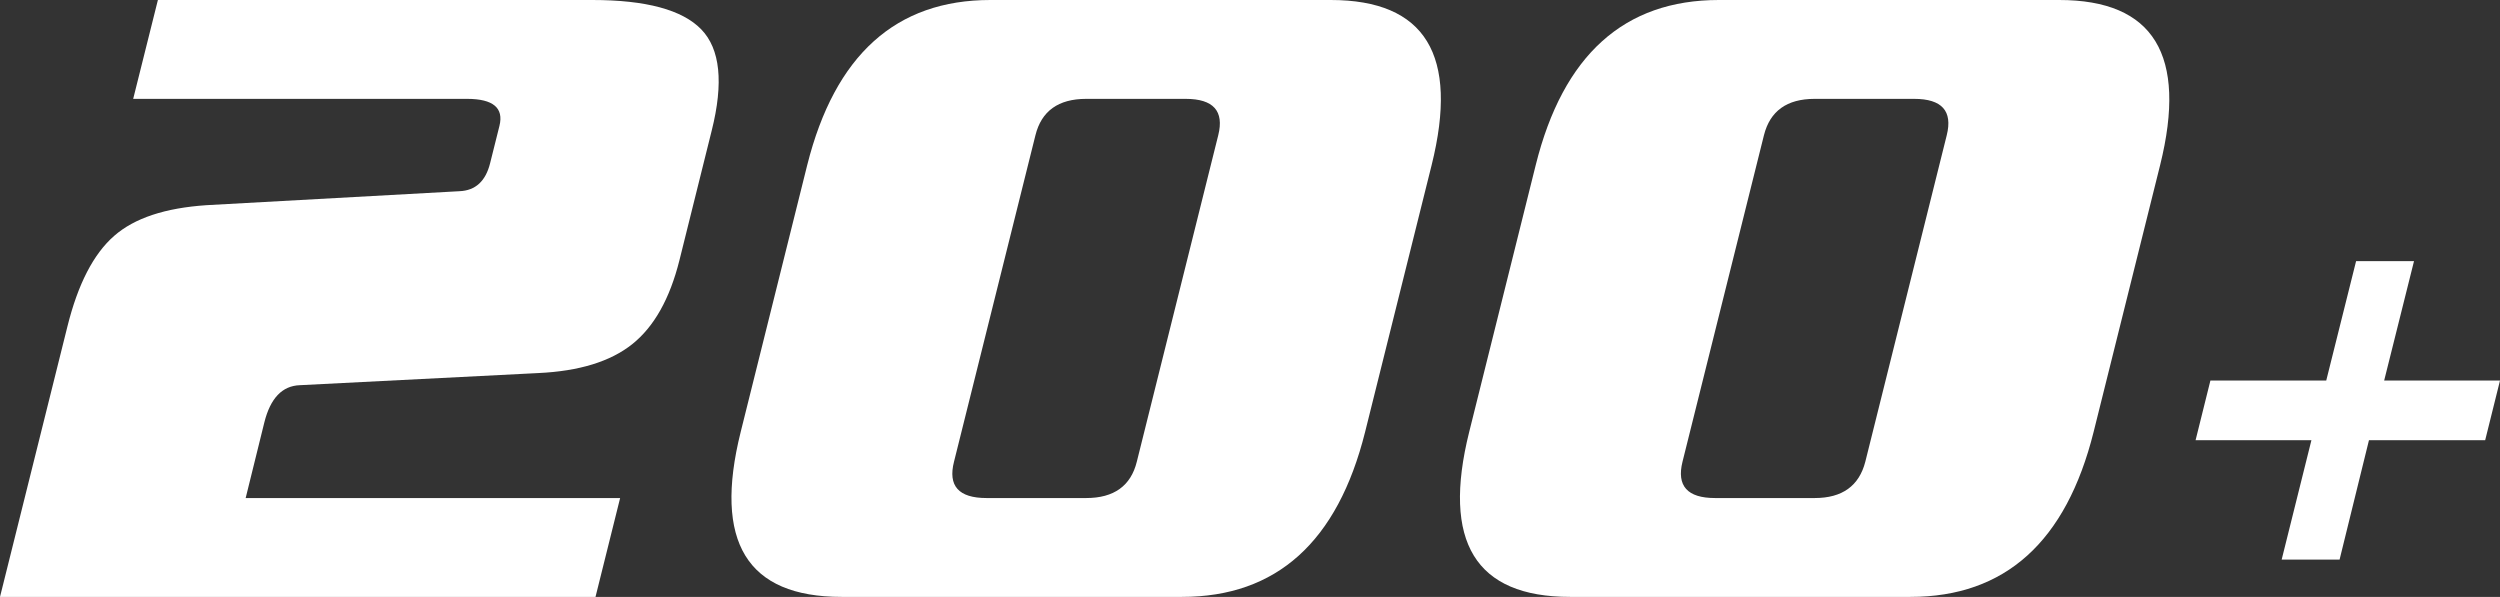
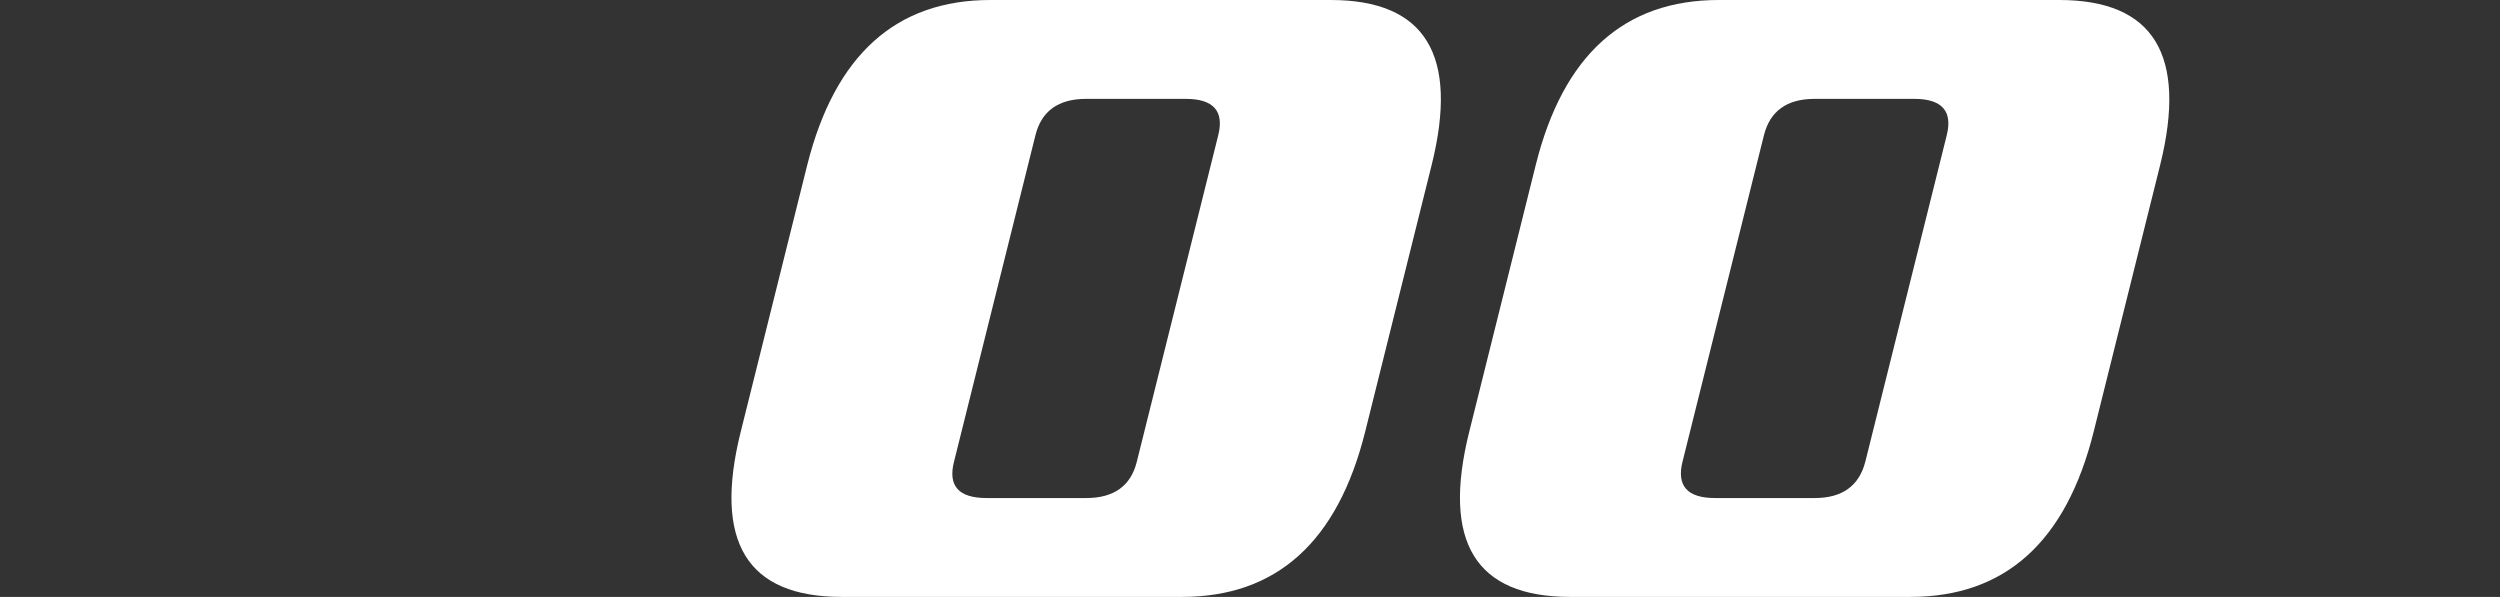
<svg xmlns="http://www.w3.org/2000/svg" viewBox="0 0 268.05 64">
  <rect x="0" y="0" width="268.05" height="64" fill="#333333" stroke="none" />
  <defs>
    <style>.cls-1{fill:#fff;}</style>
  </defs>
  <title>200_1</title>
  <g id="Слой_2" data-name="Слой 2">
    <g id="Слой_2-2" data-name="Слой 2">
-       <path class="cls-1" d="M63.85,64H0L7.23,35q1.69-6.8,5-9.7c2.2-1.93,5.49-3,9.9-3.3l27.15-1.5q2.55-.11,3.27-3l1-4q.72-2.89-3.45-2.9H14.28L16.93,0H63.5q8.64,0,11.69,3.15T76.31,14L72.85,27.9q-1.55,6.2-5.06,9T57.7,40L32.15,41.3c-1.9.07-3.16,1.4-3.81,4l-2,8.1H66.49Z" />
      <path class="cls-1" d="M146.37,46.3Q141.95,64,126.72,64H90.24Q75,64,79.42,46.3l7.13-28.6Q91,0,106.19,0h36.49q15.23,0,10.82,17.7Zm-24.48,3.2,8.73-35c.65-2.6-.52-3.9-3.49-3.9H116.46q-4.47,0-5.44,3.9l-8.73,35q-1,3.9,3.49,3.9h10.68C119.43,53.4,121.25,52.1,121.89,49.5Z" />
      <path class="cls-1" d="M224.48,46.3Q220.06,64,204.83,64H168.35q-15.24,0-10.82-17.7l7.13-28.6Q169.07,0,184.3,0h36.49Q236,0,231.61,17.7ZM200,49.5l8.73-35c.65-2.6-.52-3.9-3.49-3.9H194.56q-4.45,0-5.43,3.9l-8.73,35c-.65,2.6.52,3.9,3.49,3.9h10.68Q199,53.4,200,49.5Z" />
-       <path class="cls-1" d="M266.46,47.2H254L250.85,60h-6.21l3.19-12.8H235.41L237,40.8h12.42l3.2-12.8h6.21l-3.2,12.8h12.42Z" />
    </g>
  </g>
</svg>